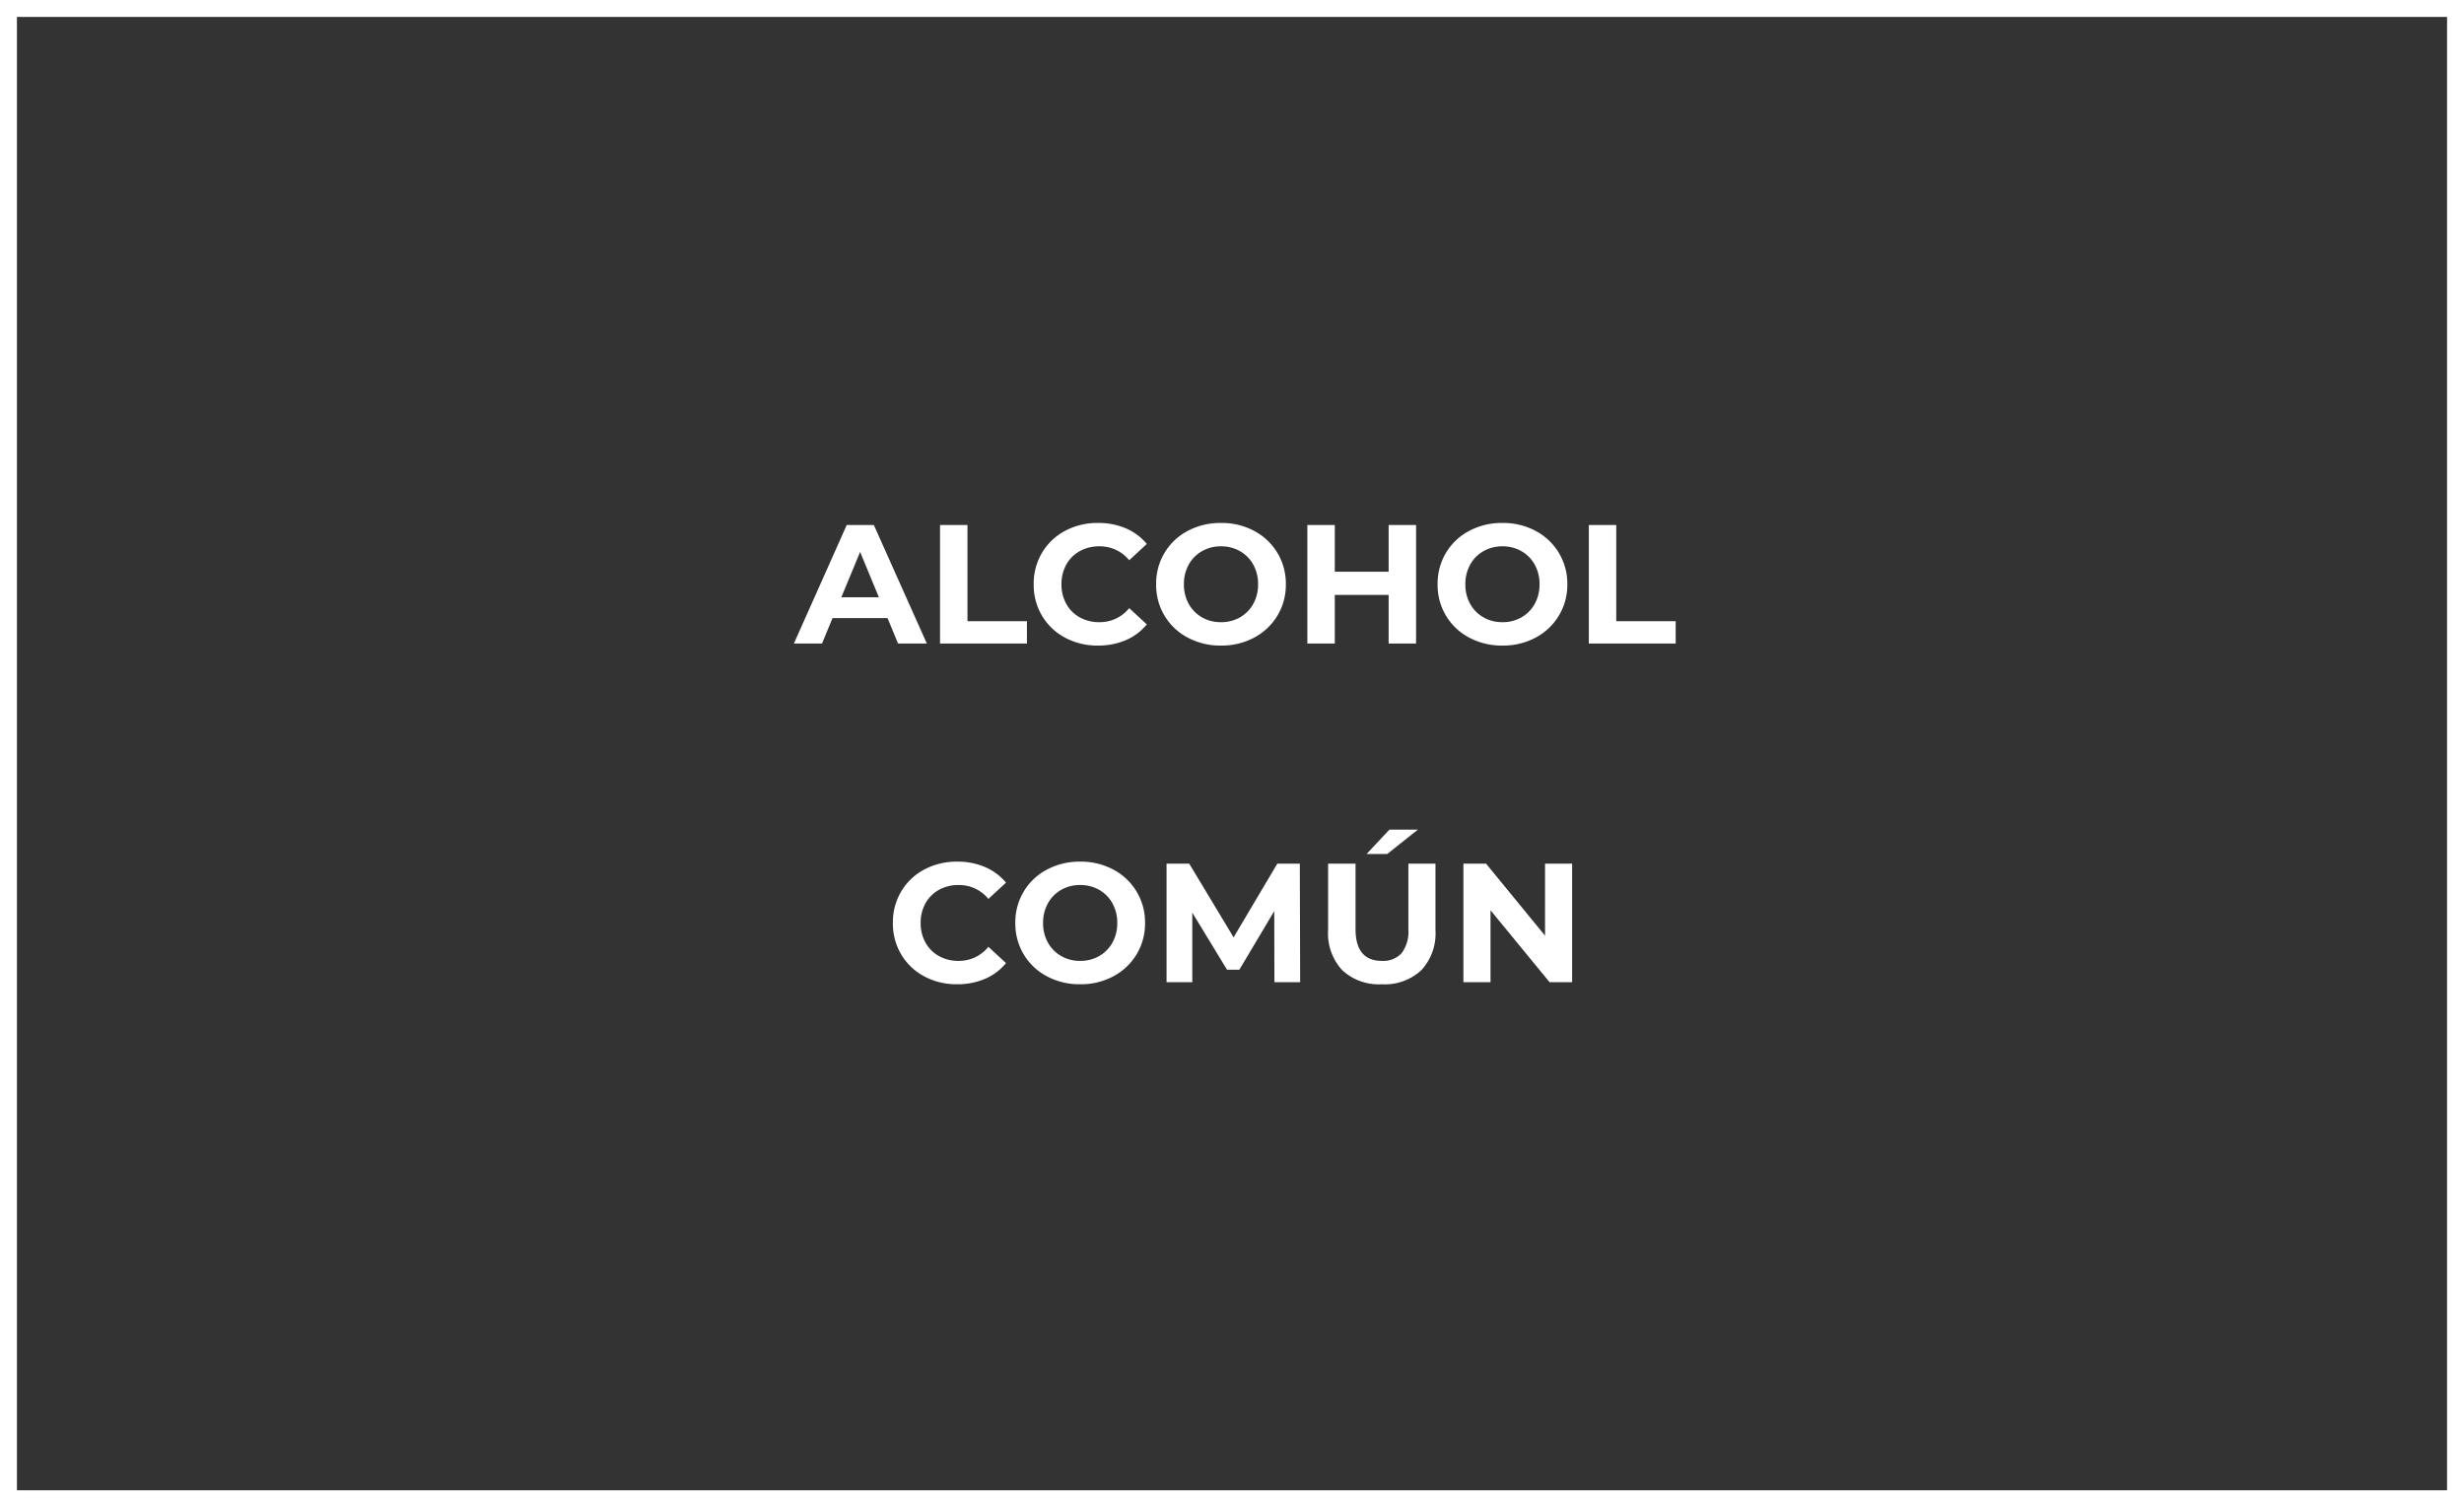
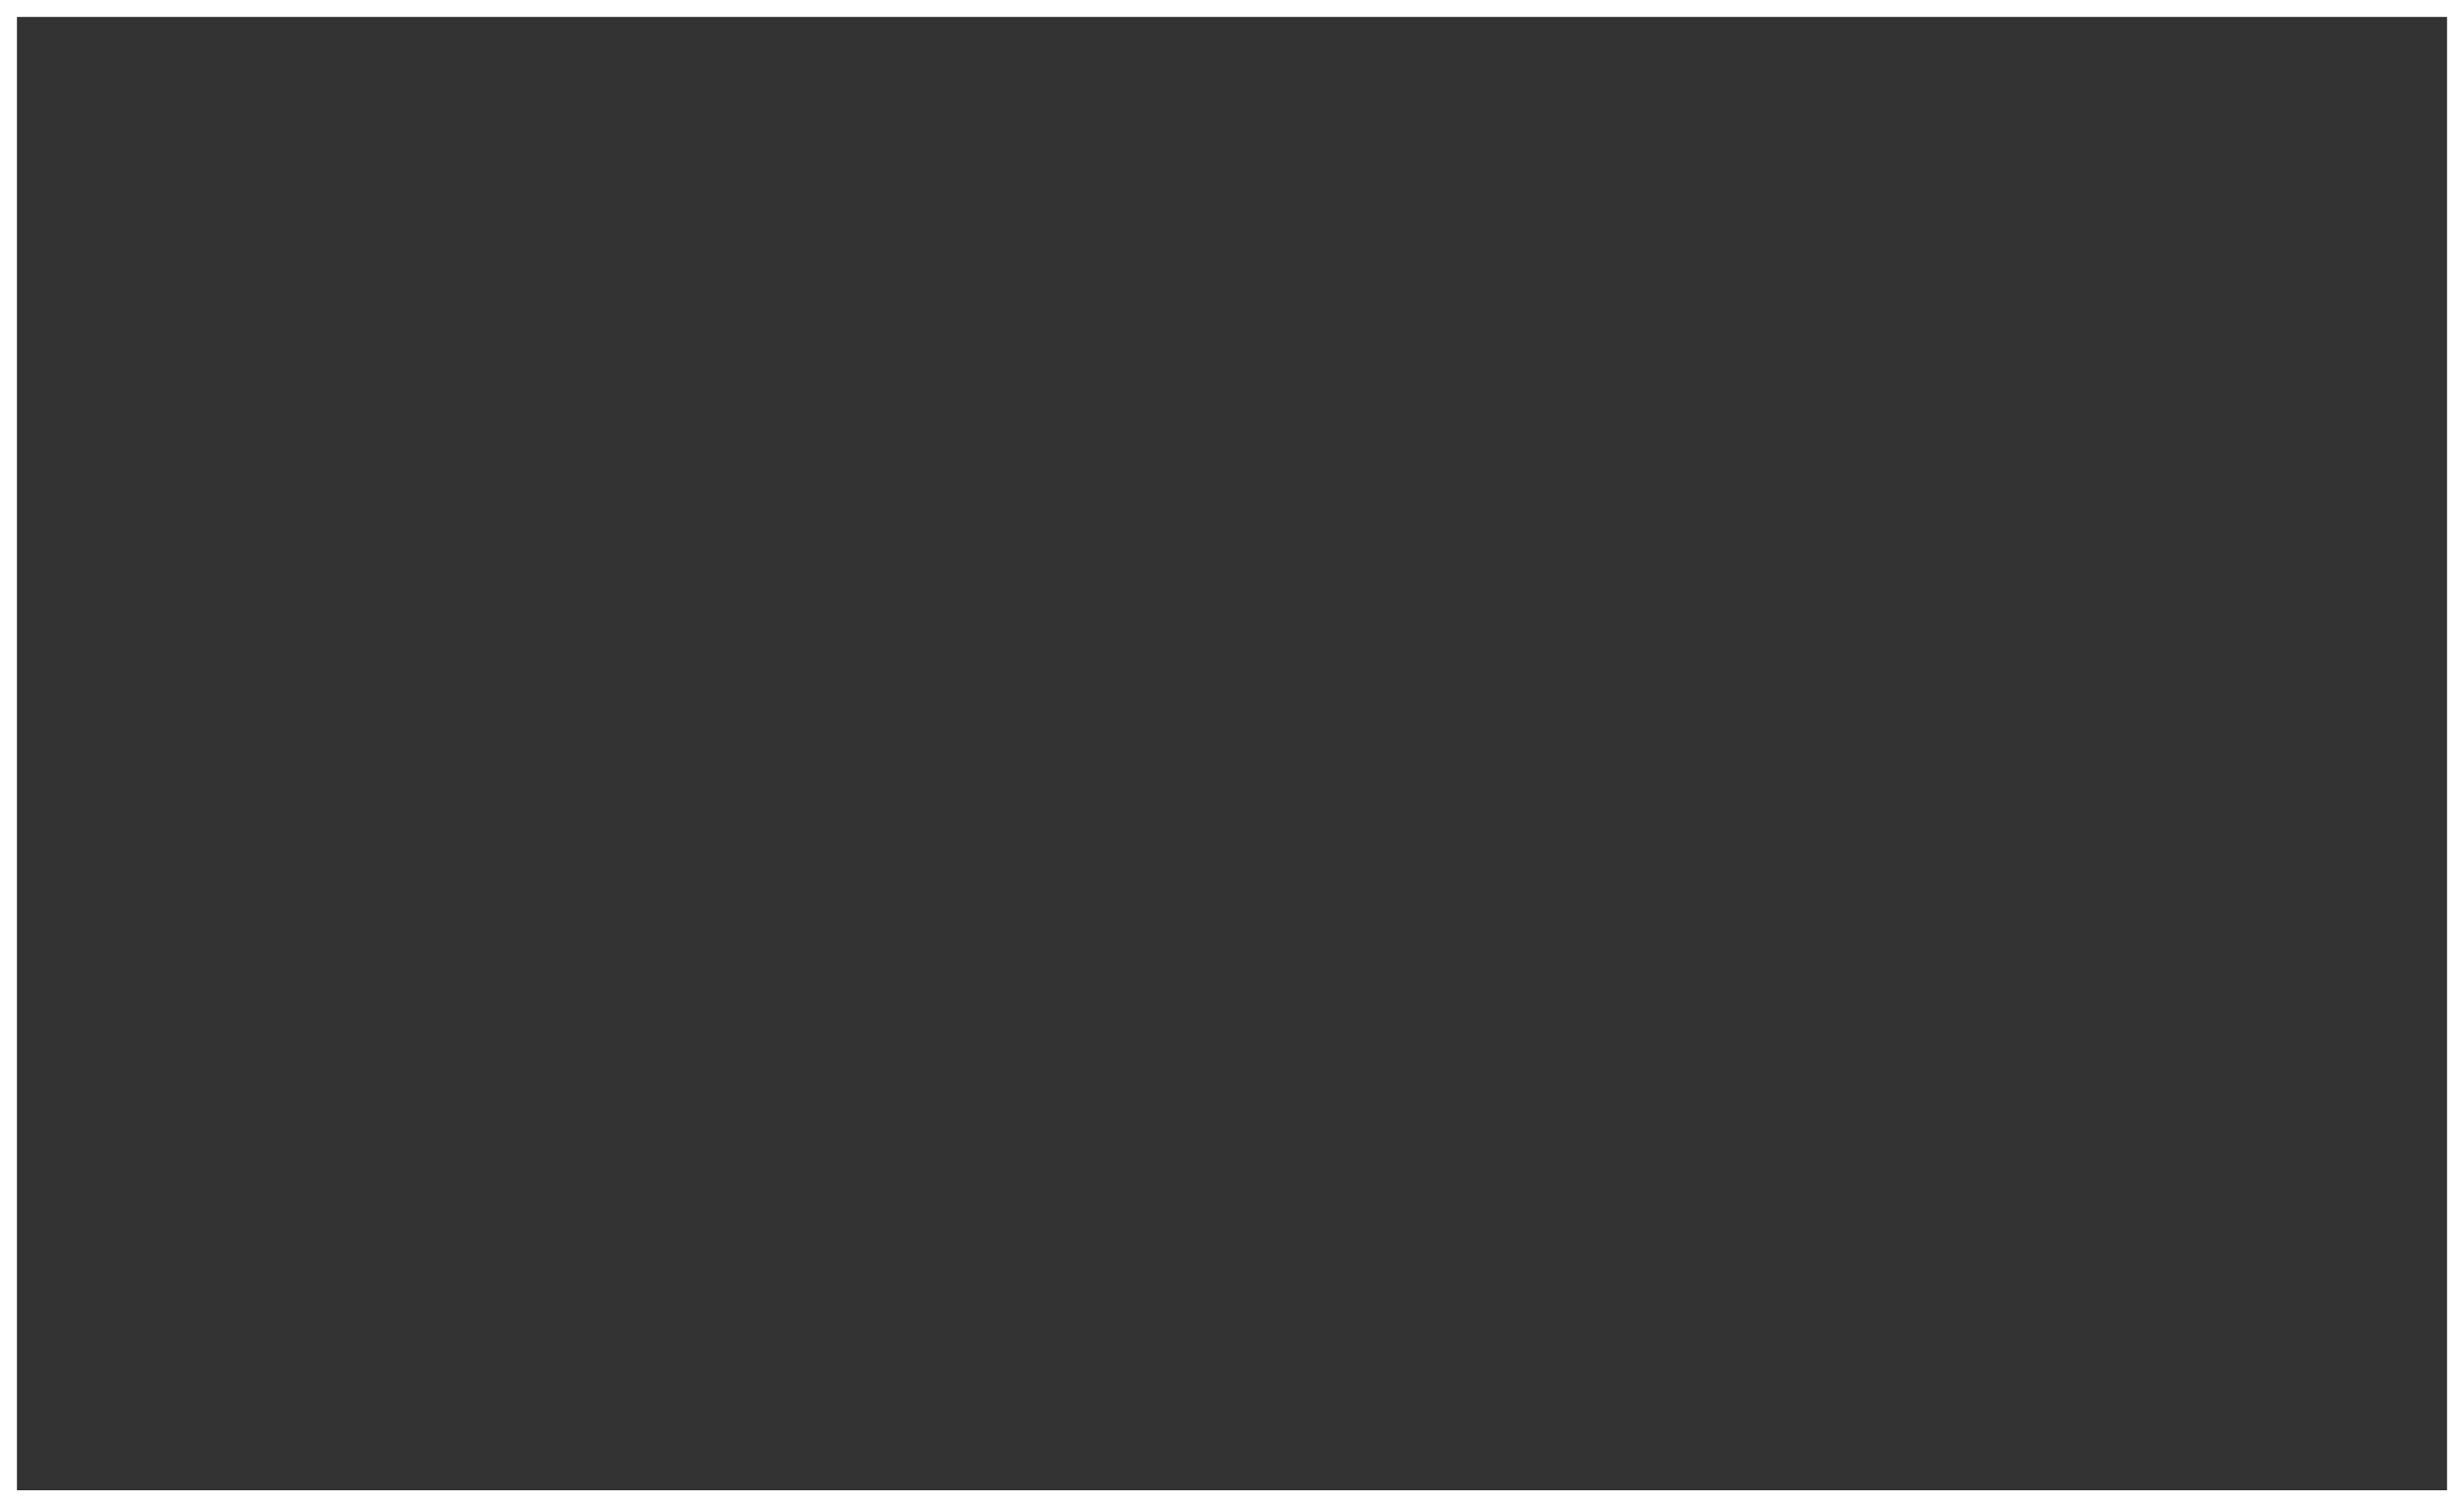
<svg xmlns="http://www.w3.org/2000/svg" width="291" height="178" viewBox="0 0 291 178">
  <rect x="0" y="0" width="291" height="178" fill="#333333" stroke="none" />
  <g id="productos_03" transform="translate(3777 5885)">
    <g id="prodcutos_03" transform="translate(-4941 -7775)">
      <g id="Rectángulo_151" data-name="Rectángulo 151" transform="translate(1164 1890)" fill="none" stroke="#fff" stroke-width="2">
        <rect width="291" height="178" stroke="none" />
        <rect x="1" y="1" width="289" height="176" fill="none" />
      </g>
    </g>
-     <path id="Trazado_5033" data-name="Trazado 5033" d="M-41.18-3h-6.5l-1.24,3h-3.32L-46-14h3.2l6.26,14h-3.4ZM-42.2-5.46l-2.22-5.36-2.22,5.36ZM-34.98-14h3.24V-2.64h7.02V0H-34.98ZM-16.34.24a8.041,8.041,0,0,1-3.87-.93,6.941,6.941,0,0,1-2.72-2.58A7.108,7.108,0,0,1-23.92-7a7.108,7.108,0,0,1,.99-3.73,6.941,6.941,0,0,1,2.72-2.58,8.083,8.083,0,0,1,3.89-.93,8.159,8.159,0,0,1,3.29.64,6.59,6.59,0,0,1,2.47,1.84l-2.08,1.92a4.472,4.472,0,0,0-3.52-1.64,4.674,4.674,0,0,0-2.32.57,4.052,4.052,0,0,0-1.59,1.59A4.674,4.674,0,0,0-20.64-7a4.674,4.674,0,0,0,.57,2.32,4.052,4.052,0,0,0,1.59,1.59,4.674,4.674,0,0,0,2.32.57,4.451,4.451,0,0,0,3.52-1.66l2.08,1.92A6.483,6.483,0,0,1-13.04-.4,8.231,8.231,0,0,1-16.34.24ZM-1.8.24A8.172,8.172,0,0,1-5.73-.7,6.977,6.977,0,0,1-8.47-3.29,7.071,7.071,0,0,1-9.46-7a7.071,7.071,0,0,1,.99-3.71A6.977,6.977,0,0,1-5.73-13.3a8.172,8.172,0,0,1,3.93-.94,8.114,8.114,0,0,1,3.92.94,7.067,7.067,0,0,1,2.74,2.59A7.017,7.017,0,0,1,5.86-7a7.017,7.017,0,0,1-1,3.71A7.067,7.067,0,0,1,2.12-.7,8.114,8.114,0,0,1-1.8.24Zm0-2.76A4.443,4.443,0,0,0,.44-3.09,4.09,4.09,0,0,0,2.01-4.68,4.674,4.674,0,0,0,2.58-7a4.674,4.674,0,0,0-.57-2.32A4.09,4.09,0,0,0,.44-10.91a4.443,4.443,0,0,0-2.24-.57,4.443,4.443,0,0,0-2.24.57A4.09,4.09,0,0,0-5.61-9.32,4.674,4.674,0,0,0-6.18-7a4.674,4.674,0,0,0,.57,2.32A4.09,4.09,0,0,0-4.04-3.09,4.443,4.443,0,0,0-1.8-2.52ZM21.24-14V0H18V-5.74H11.64V0H8.4V-14h3.24v5.52H18V-14ZM31.44.24A8.172,8.172,0,0,1,27.51-.7a6.977,6.977,0,0,1-2.74-2.59A7.071,7.071,0,0,1,23.78-7a7.071,7.071,0,0,1,.99-3.71,6.977,6.977,0,0,1,2.74-2.59,8.172,8.172,0,0,1,3.93-.94,8.114,8.114,0,0,1,3.92.94,7.067,7.067,0,0,1,2.74,2.59A7.017,7.017,0,0,1,39.1-7a7.017,7.017,0,0,1-1,3.71A7.067,7.067,0,0,1,35.36-.7,8.114,8.114,0,0,1,31.44.24Zm0-2.76a4.443,4.443,0,0,0,2.24-.57,4.09,4.09,0,0,0,1.57-1.59A4.674,4.674,0,0,0,35.82-7a4.674,4.674,0,0,0-.57-2.32,4.09,4.09,0,0,0-1.57-1.59,4.443,4.443,0,0,0-2.24-.57,4.443,4.443,0,0,0-2.24.57,4.09,4.09,0,0,0-1.57,1.59A4.674,4.674,0,0,0,27.06-7a4.674,4.674,0,0,0,.57,2.32A4.09,4.09,0,0,0,29.2-3.09,4.443,4.443,0,0,0,31.44-2.52ZM41.64-14h3.24V-2.64H51.9V0H41.64ZM-32.97,40.24a8.042,8.042,0,0,1-3.87-.93,6.941,6.941,0,0,1-2.72-2.58A7.108,7.108,0,0,1-40.55,33a7.108,7.108,0,0,1,.99-3.73,6.941,6.941,0,0,1,2.72-2.58,8.083,8.083,0,0,1,3.89-.93,8.159,8.159,0,0,1,3.29.64,6.59,6.59,0,0,1,2.47,1.84l-2.08,1.92a4.472,4.472,0,0,0-3.52-1.64,4.674,4.674,0,0,0-2.32.57,4.052,4.052,0,0,0-1.59,1.59A4.674,4.674,0,0,0-37.27,33a4.674,4.674,0,0,0,.57,2.32,4.052,4.052,0,0,0,1.59,1.59,4.674,4.674,0,0,0,2.32.57,4.451,4.451,0,0,0,3.52-1.66l2.08,1.92a6.483,6.483,0,0,1-2.48,1.86A8.231,8.231,0,0,1-32.97,40.24Zm14.54,0a8.172,8.172,0,0,1-3.93-.94,6.977,6.977,0,0,1-2.74-2.59A7.071,7.071,0,0,1-26.09,33a7.071,7.071,0,0,1,.99-3.71,6.977,6.977,0,0,1,2.74-2.59,8.172,8.172,0,0,1,3.93-.94,8.114,8.114,0,0,1,3.92.94,7.067,7.067,0,0,1,2.74,2.59,7.017,7.017,0,0,1,1,3.71,7.017,7.017,0,0,1-1,3.71,7.067,7.067,0,0,1-2.74,2.59A8.114,8.114,0,0,1-18.43,40.24Zm0-2.76a4.443,4.443,0,0,0,2.24-.57,4.09,4.09,0,0,0,1.57-1.59A4.674,4.674,0,0,0-14.05,33a4.674,4.674,0,0,0-.57-2.32,4.09,4.09,0,0,0-1.57-1.59,4.443,4.443,0,0,0-2.24-.57,4.443,4.443,0,0,0-2.24.57,4.09,4.09,0,0,0-1.57,1.59A4.674,4.674,0,0,0-22.81,33a4.674,4.674,0,0,0,.57,2.32,4.09,4.09,0,0,0,1.57,1.59A4.443,4.443,0,0,0-18.43,37.48ZM4.51,40l-.02-8.4L.37,38.52H-1.09l-4.1-6.74V40H-8.23V26h2.68l5.24,8.7L4.85,26H7.51l.04,14Zm12.68.24a6.335,6.335,0,0,1-4.67-1.66,6.391,6.391,0,0,1-1.67-4.74V26h3.24v7.72q0,3.76,3.12,3.76a2.924,2.924,0,0,0,2.32-.91,4.242,4.242,0,0,0,.8-2.85V26h3.2v7.84a6.391,6.391,0,0,1-1.67,4.74A6.335,6.335,0,0,1,17.19,40.24Zm.9-18.26h3.36l-3.62,2.88H15.39ZM39.67,26V40H37.01l-6.98-8.5V40h-3.2V26h2.68l6.96,8.5V26Z" transform="translate(-3631 -5809)" fill="#fff" />
  </g>
</svg>